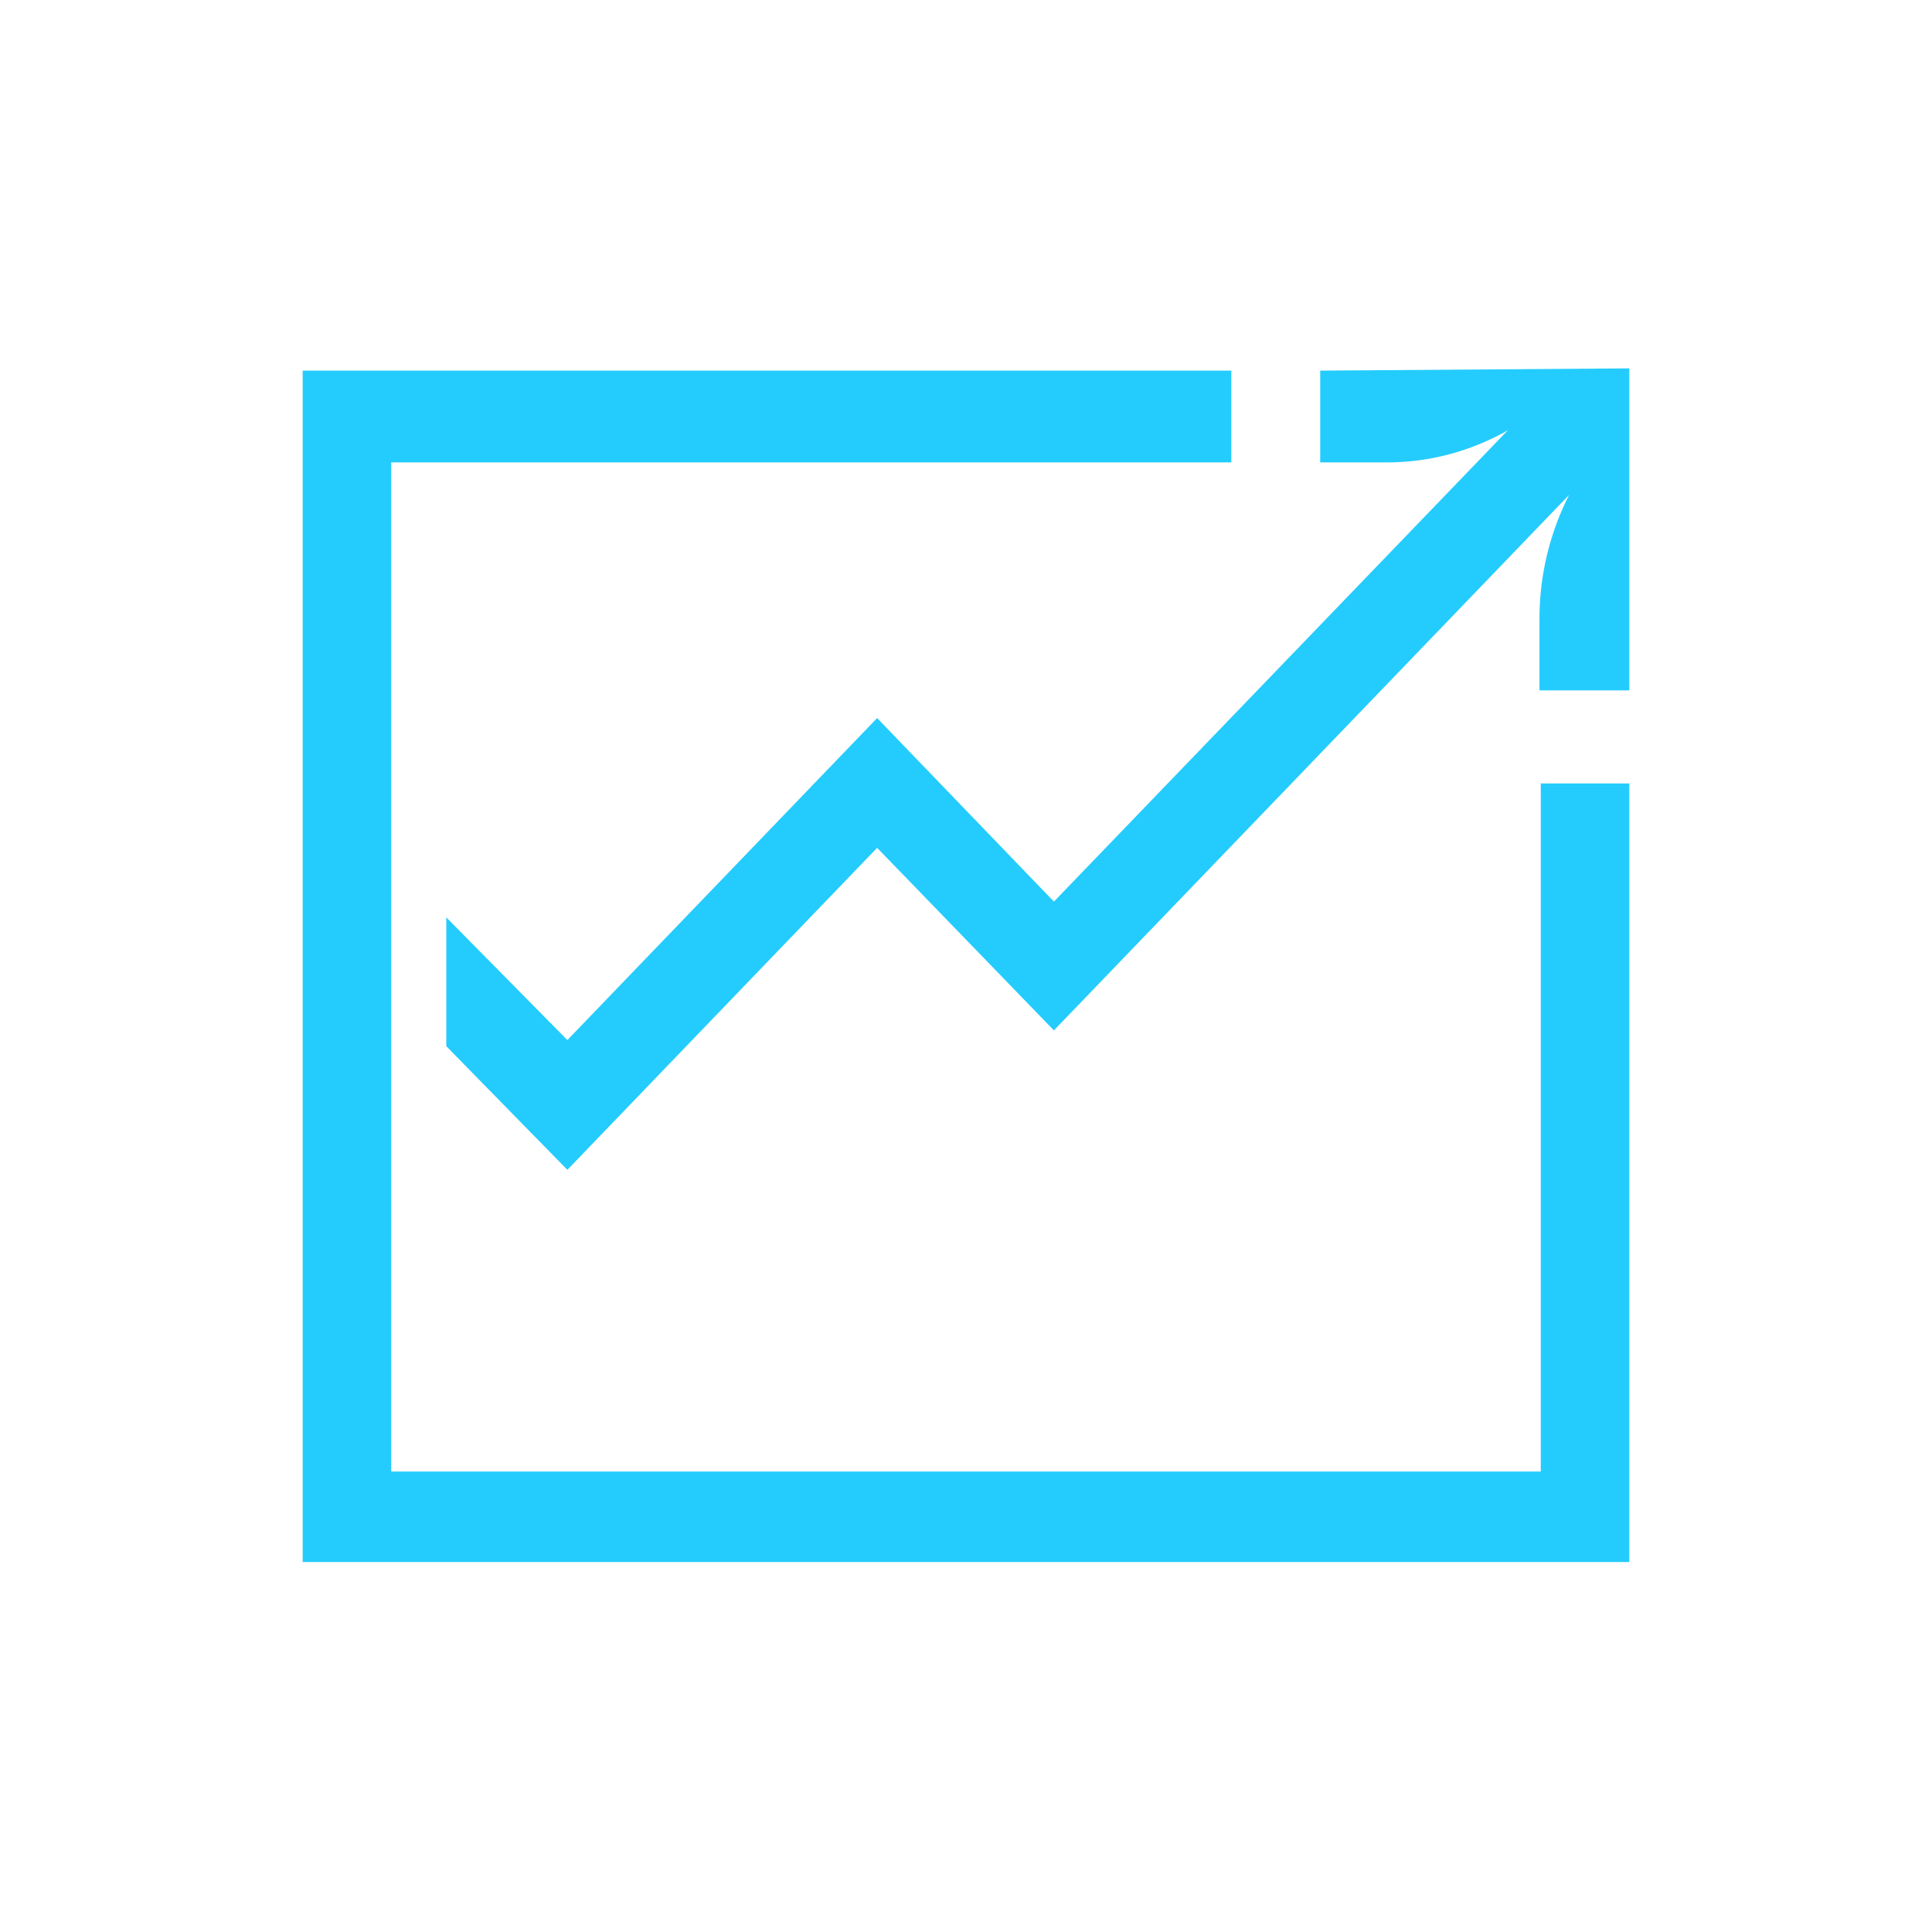
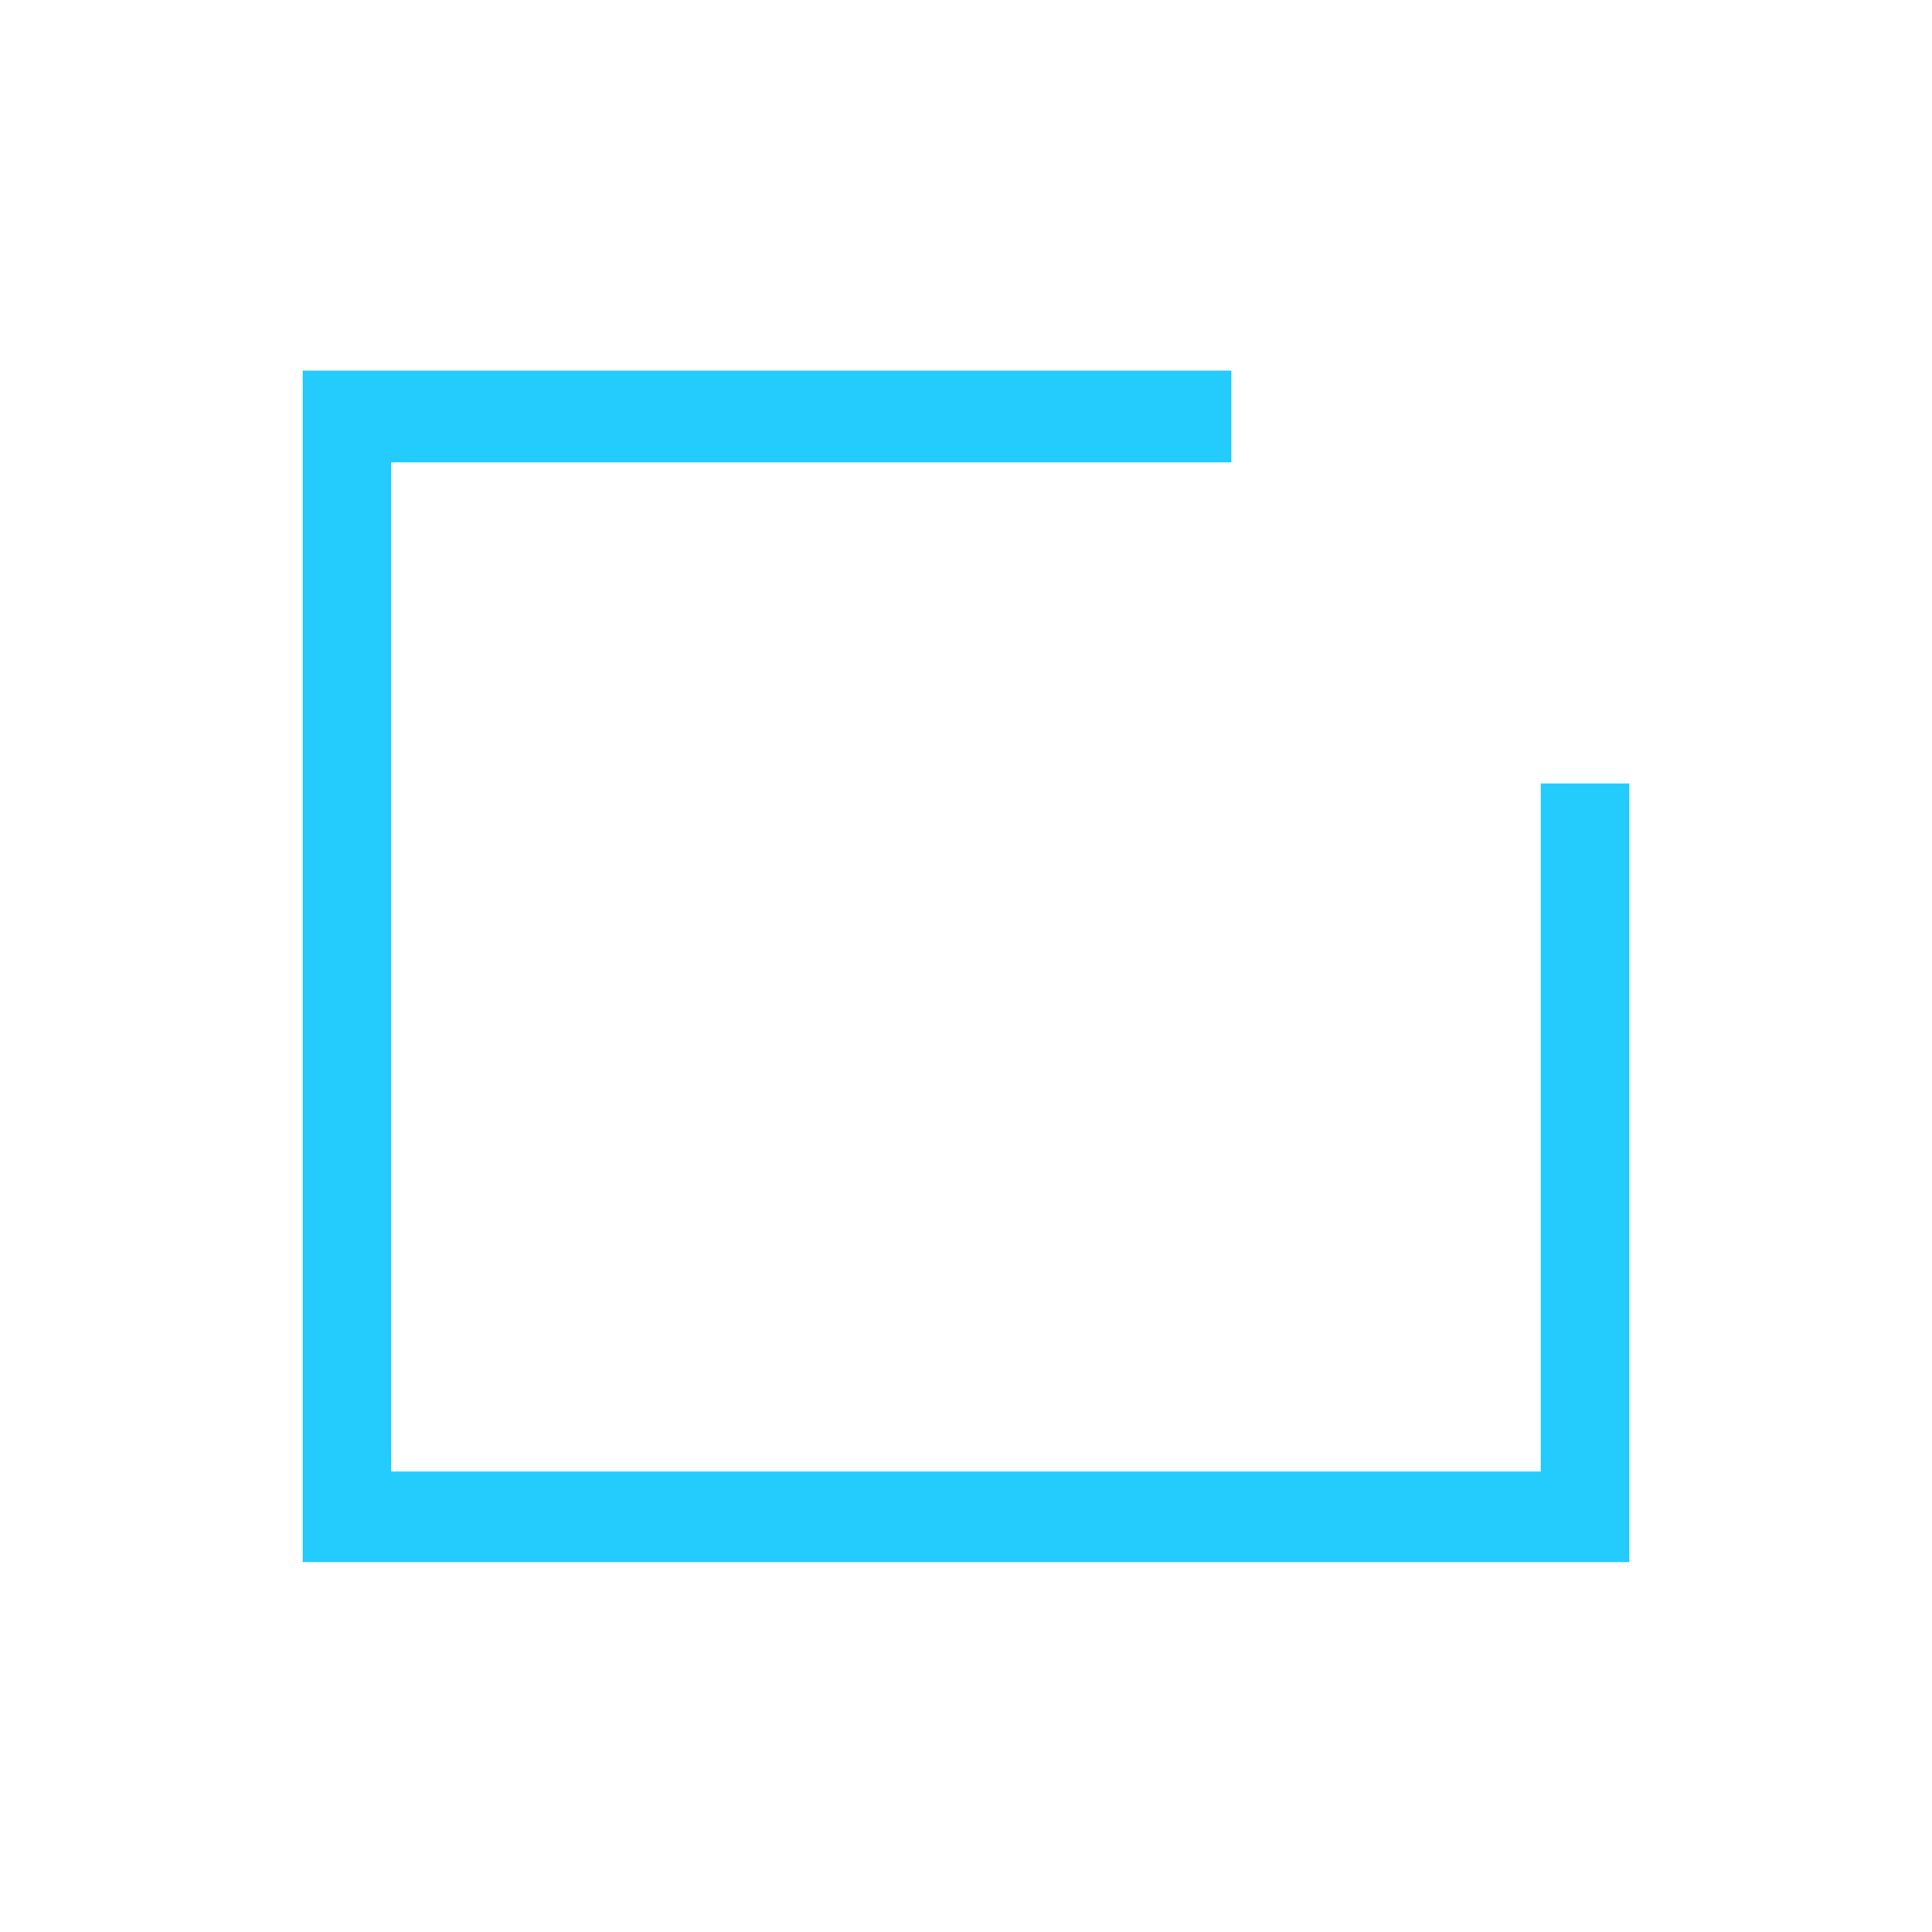
<svg xmlns="http://www.w3.org/2000/svg" id="final" viewBox="0 0 60 60" width="64" height="64">
  <defs>
    <style>.cls-1{fill:#24ccfd;}</style>
  </defs>
  <title>forcenet-icon-15</title>
  <path class="cls-1" d="M47.85,24.33V45.7H12.15V14.36H38.24V11.51H9.4v37H50.6V24.33Zm0-.06" />
-   <path class="cls-1" d="M41,11.51v2.85h2.15a7.57,7.57,0,0,0,3.68-1L32.73,28l-5.49-5.7-9.62,10-3.76-3.81v4l3.76,3.84,9.62-10L32.73,32l16-16.63a8.48,8.48,0,0,0-.92,3.83v2.24H50.6v-10Zm0-.06" />
</svg>